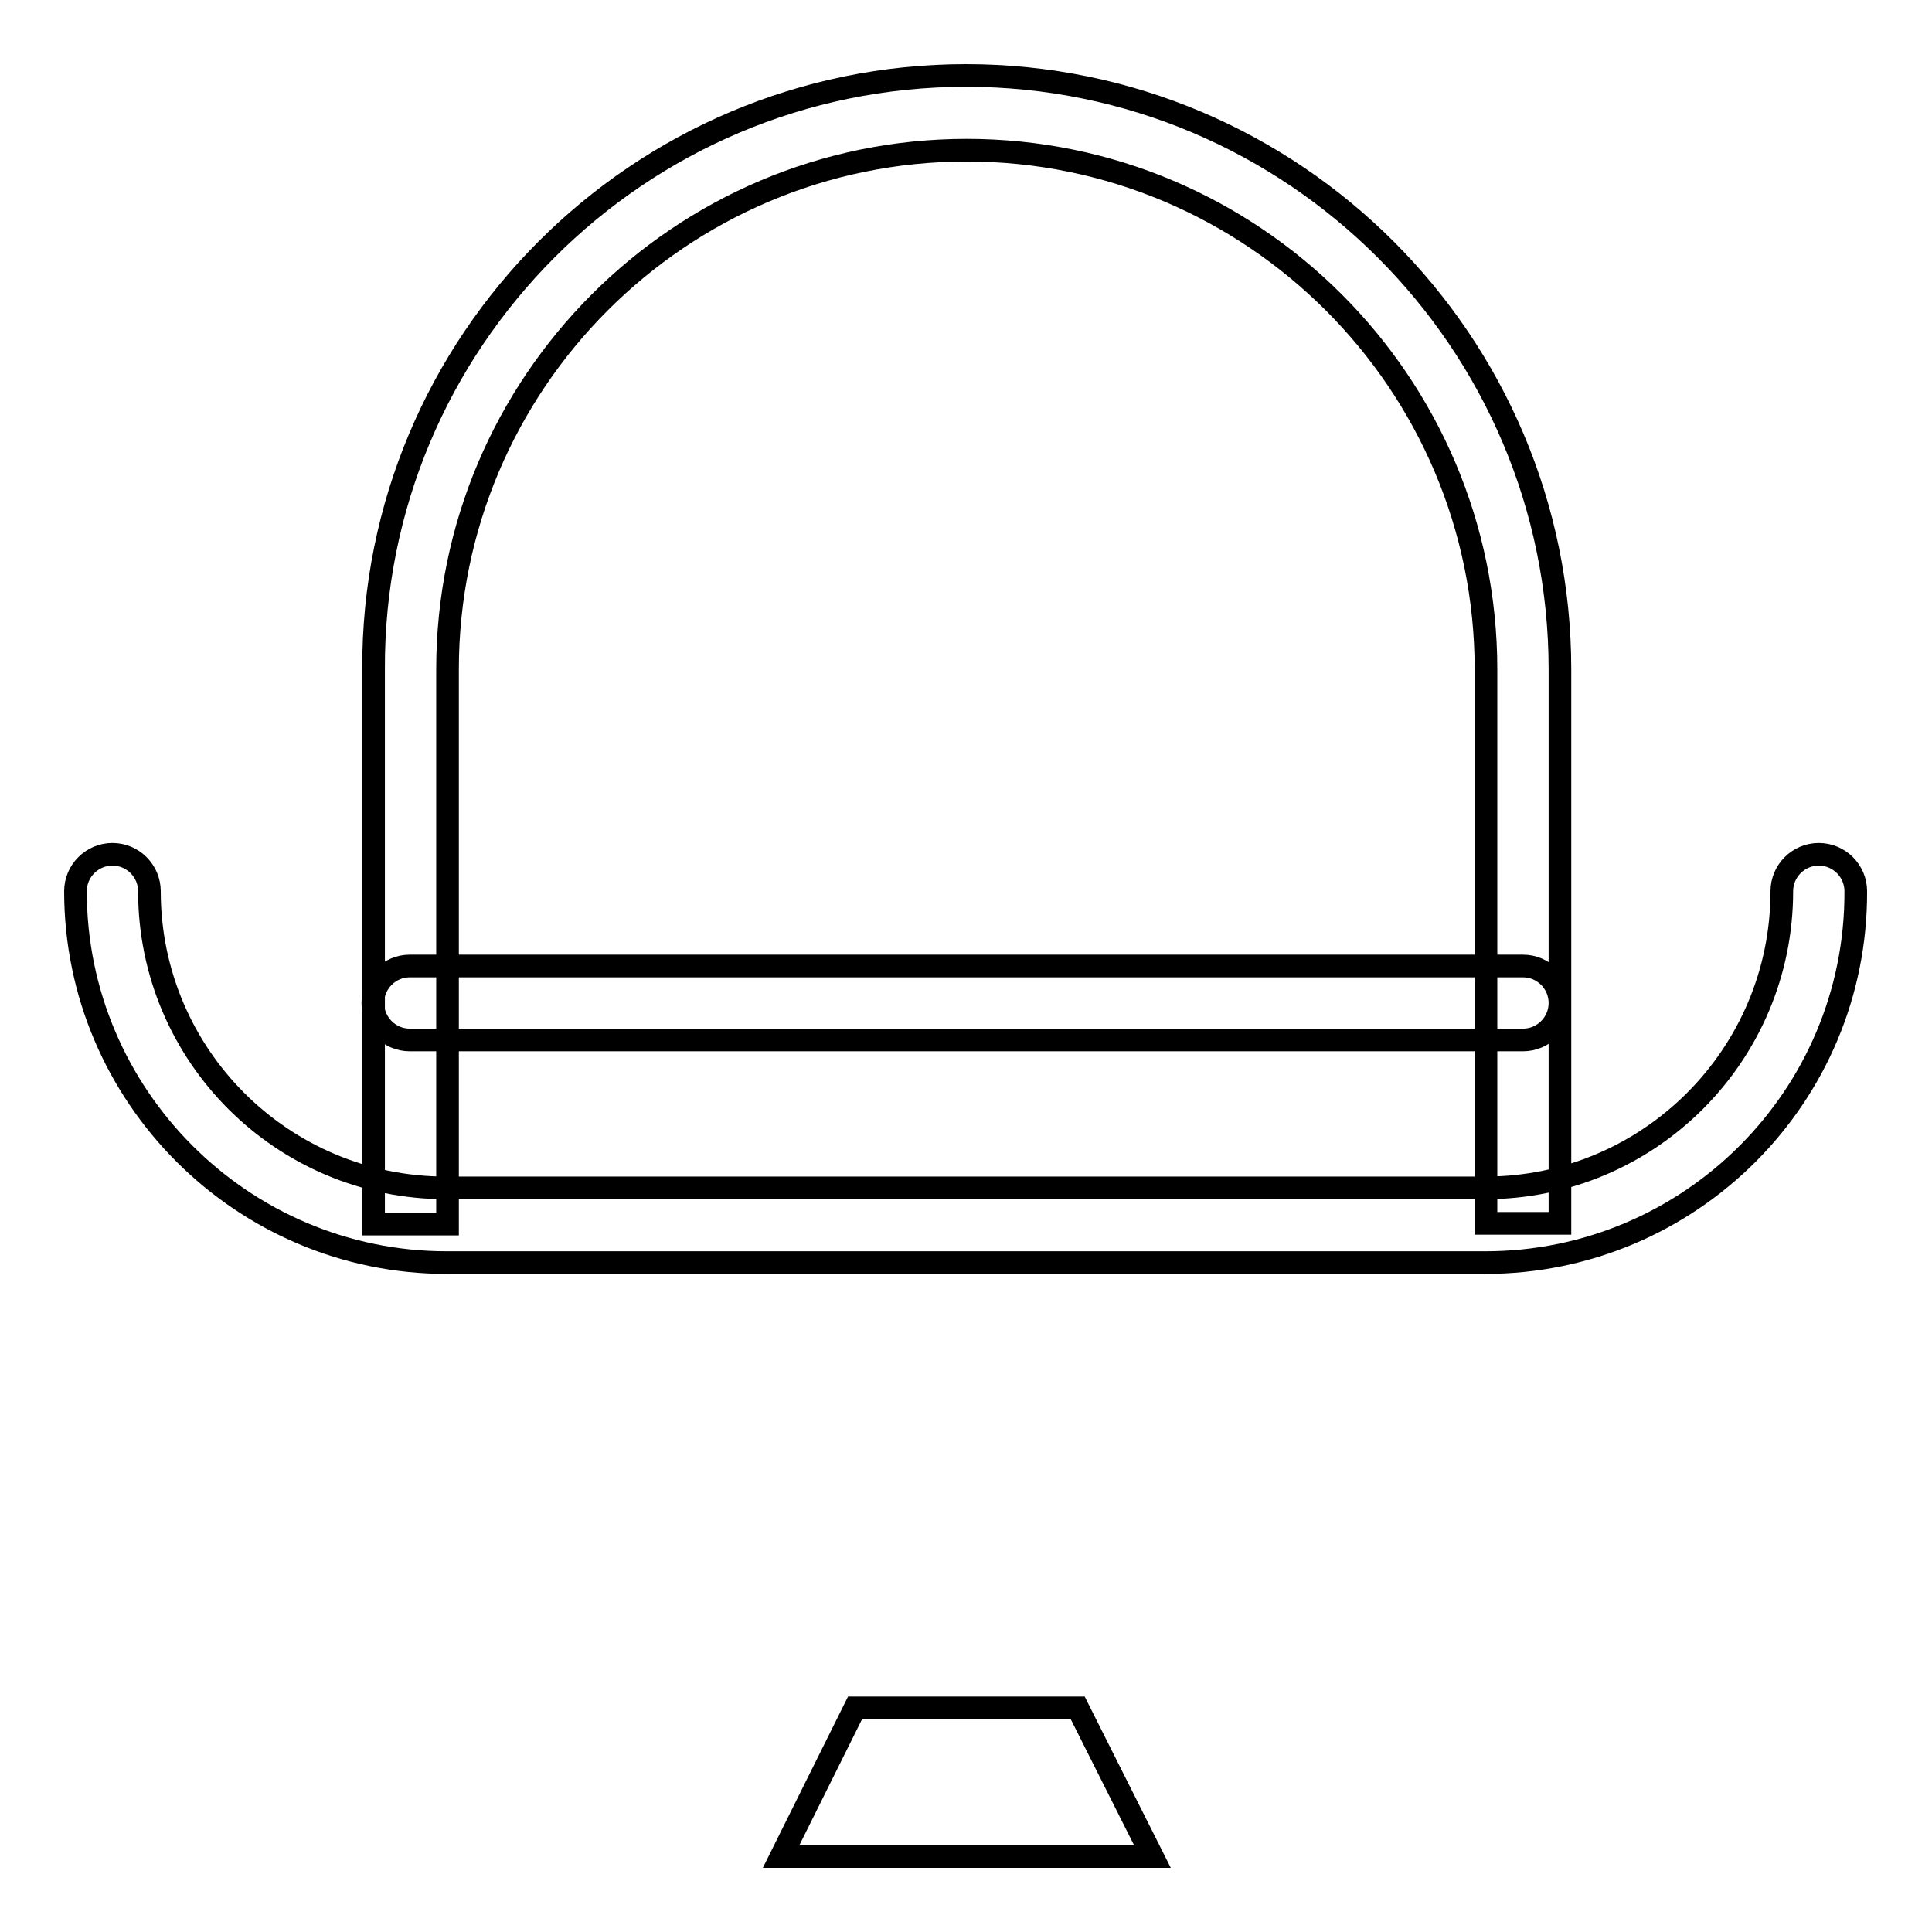
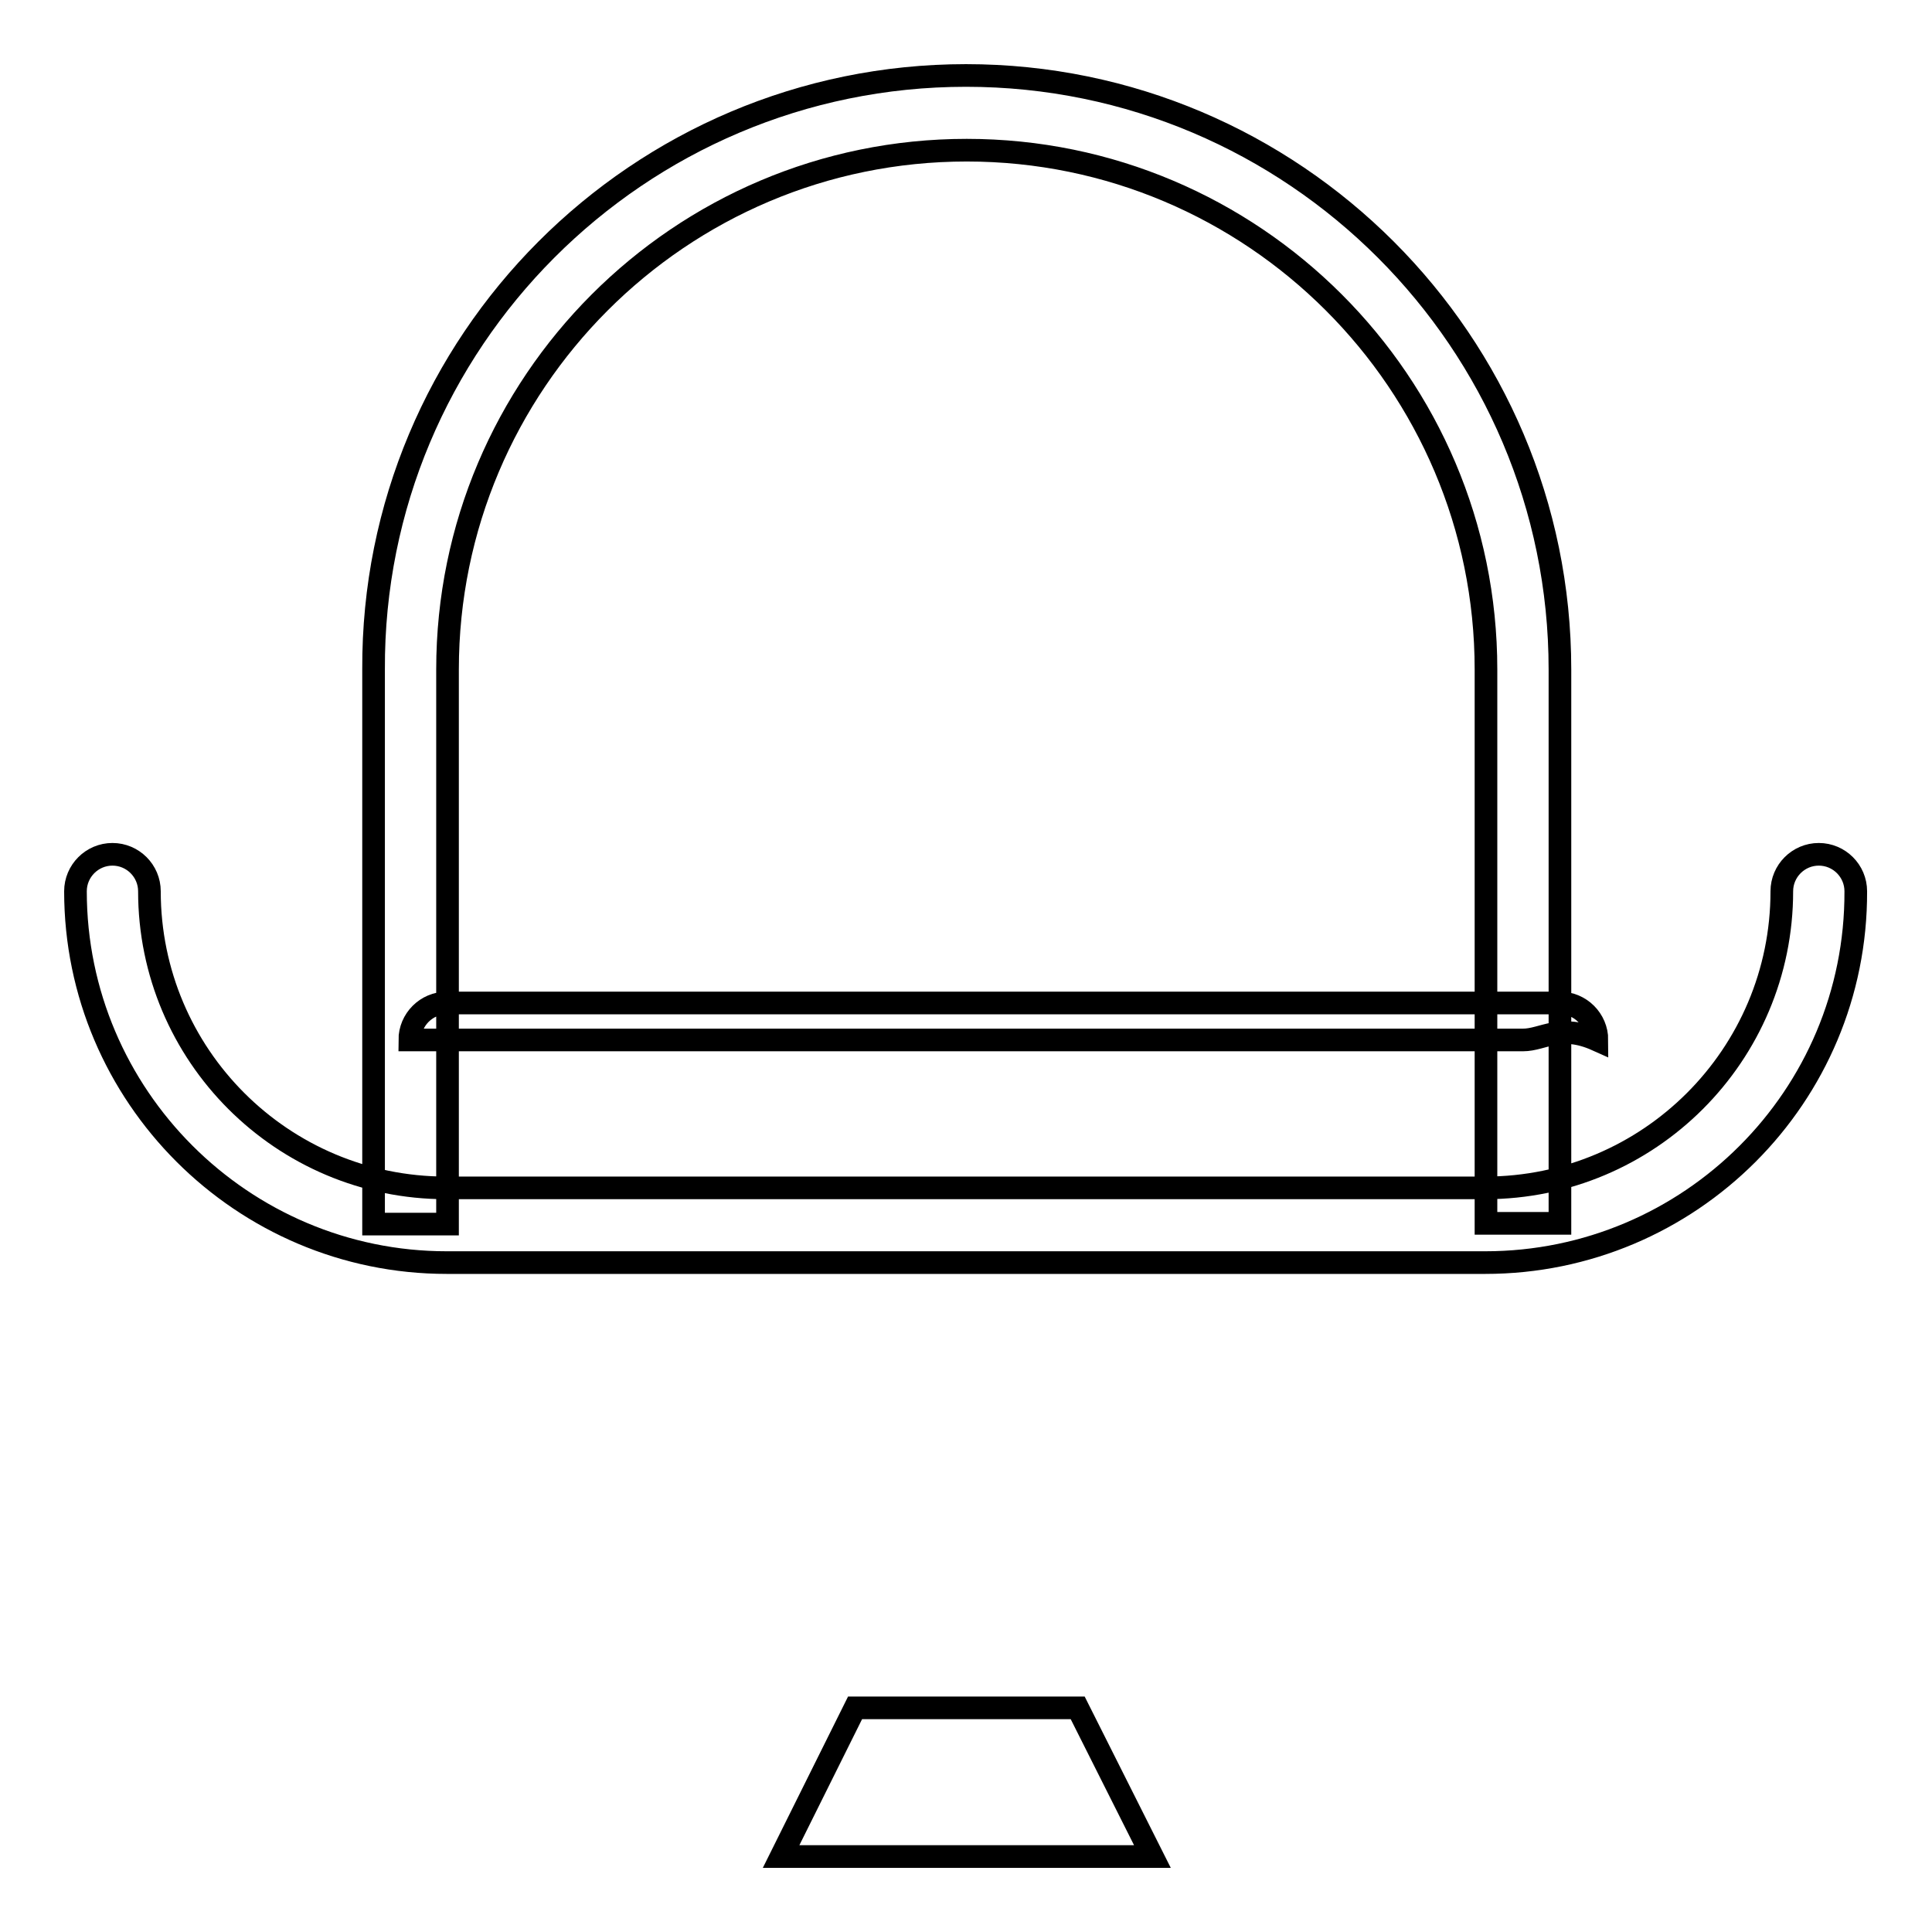
<svg xmlns="http://www.w3.org/2000/svg" version="1.1" x="0px" y="0px" viewBox="0 0 256 256" enable-background="new 0 0 256 256" xml:space="preserve">
  <g>
-     <path stroke-width="3" fill-opacity="0" stroke="#000000" d="M196.8,167.3H59.2c-27.1,0-49.2-22.1-49.2-49.2c0-2.7,2.2-4.9,4.9-4.9c2.7,0,4.9,2.2,4.9,4.9 c0,21.7,17.6,39.3,39.3,39.3h137.7c21.7,0,39.3-17.6,39.3-39.3c0-2.7,2.2-4.9,4.9-4.9c2.7,0,4.9,2.2,4.9,4.9 C246,145.3,223.9,167.3,196.8,167.3z M201.8,137.8H54.3c-2.7,0-4.9-2.2-4.9-4.9c0-2.7,2.2-4.9,4.9-4.9h147.5c2.7,0,4.9,2.2,4.9,4.9 C206.7,135.6,204.5,137.8,201.8,137.8z M206.7,162.1h-9.8V88.7c0-38-30.9-68.8-68.8-68.8c-38,0-68.8,30.9-68.8,68.8v73.5h-9.8V88.7 C49.3,45.3,84.6,10,128,10s78.7,35.3,78.7,78.7V162.1z M142.8,226.3h-29.5l-9.8,19.7h49.2L142.8,226.3z" />
+     <path stroke-width="3" fill-opacity="0" stroke="#000000" d="M196.8,167.3H59.2c-27.1,0-49.2-22.1-49.2-49.2c0-2.7,2.2-4.9,4.9-4.9c2.7,0,4.9,2.2,4.9,4.9 c0,21.7,17.6,39.3,39.3,39.3h137.7c21.7,0,39.3-17.6,39.3-39.3c0-2.7,2.2-4.9,4.9-4.9c2.7,0,4.9,2.2,4.9,4.9 C246,145.3,223.9,167.3,196.8,167.3z M201.8,137.8H54.3c0-2.7,2.2-4.9,4.9-4.9h147.5c2.7,0,4.9,2.2,4.9,4.9 C206.7,135.6,204.5,137.8,201.8,137.8z M206.7,162.1h-9.8V88.7c0-38-30.9-68.8-68.8-68.8c-38,0-68.8,30.9-68.8,68.8v73.5h-9.8V88.7 C49.3,45.3,84.6,10,128,10s78.7,35.3,78.7,78.7V162.1z M142.8,226.3h-29.5l-9.8,19.7h49.2L142.8,226.3z" />
  </g>
</svg>